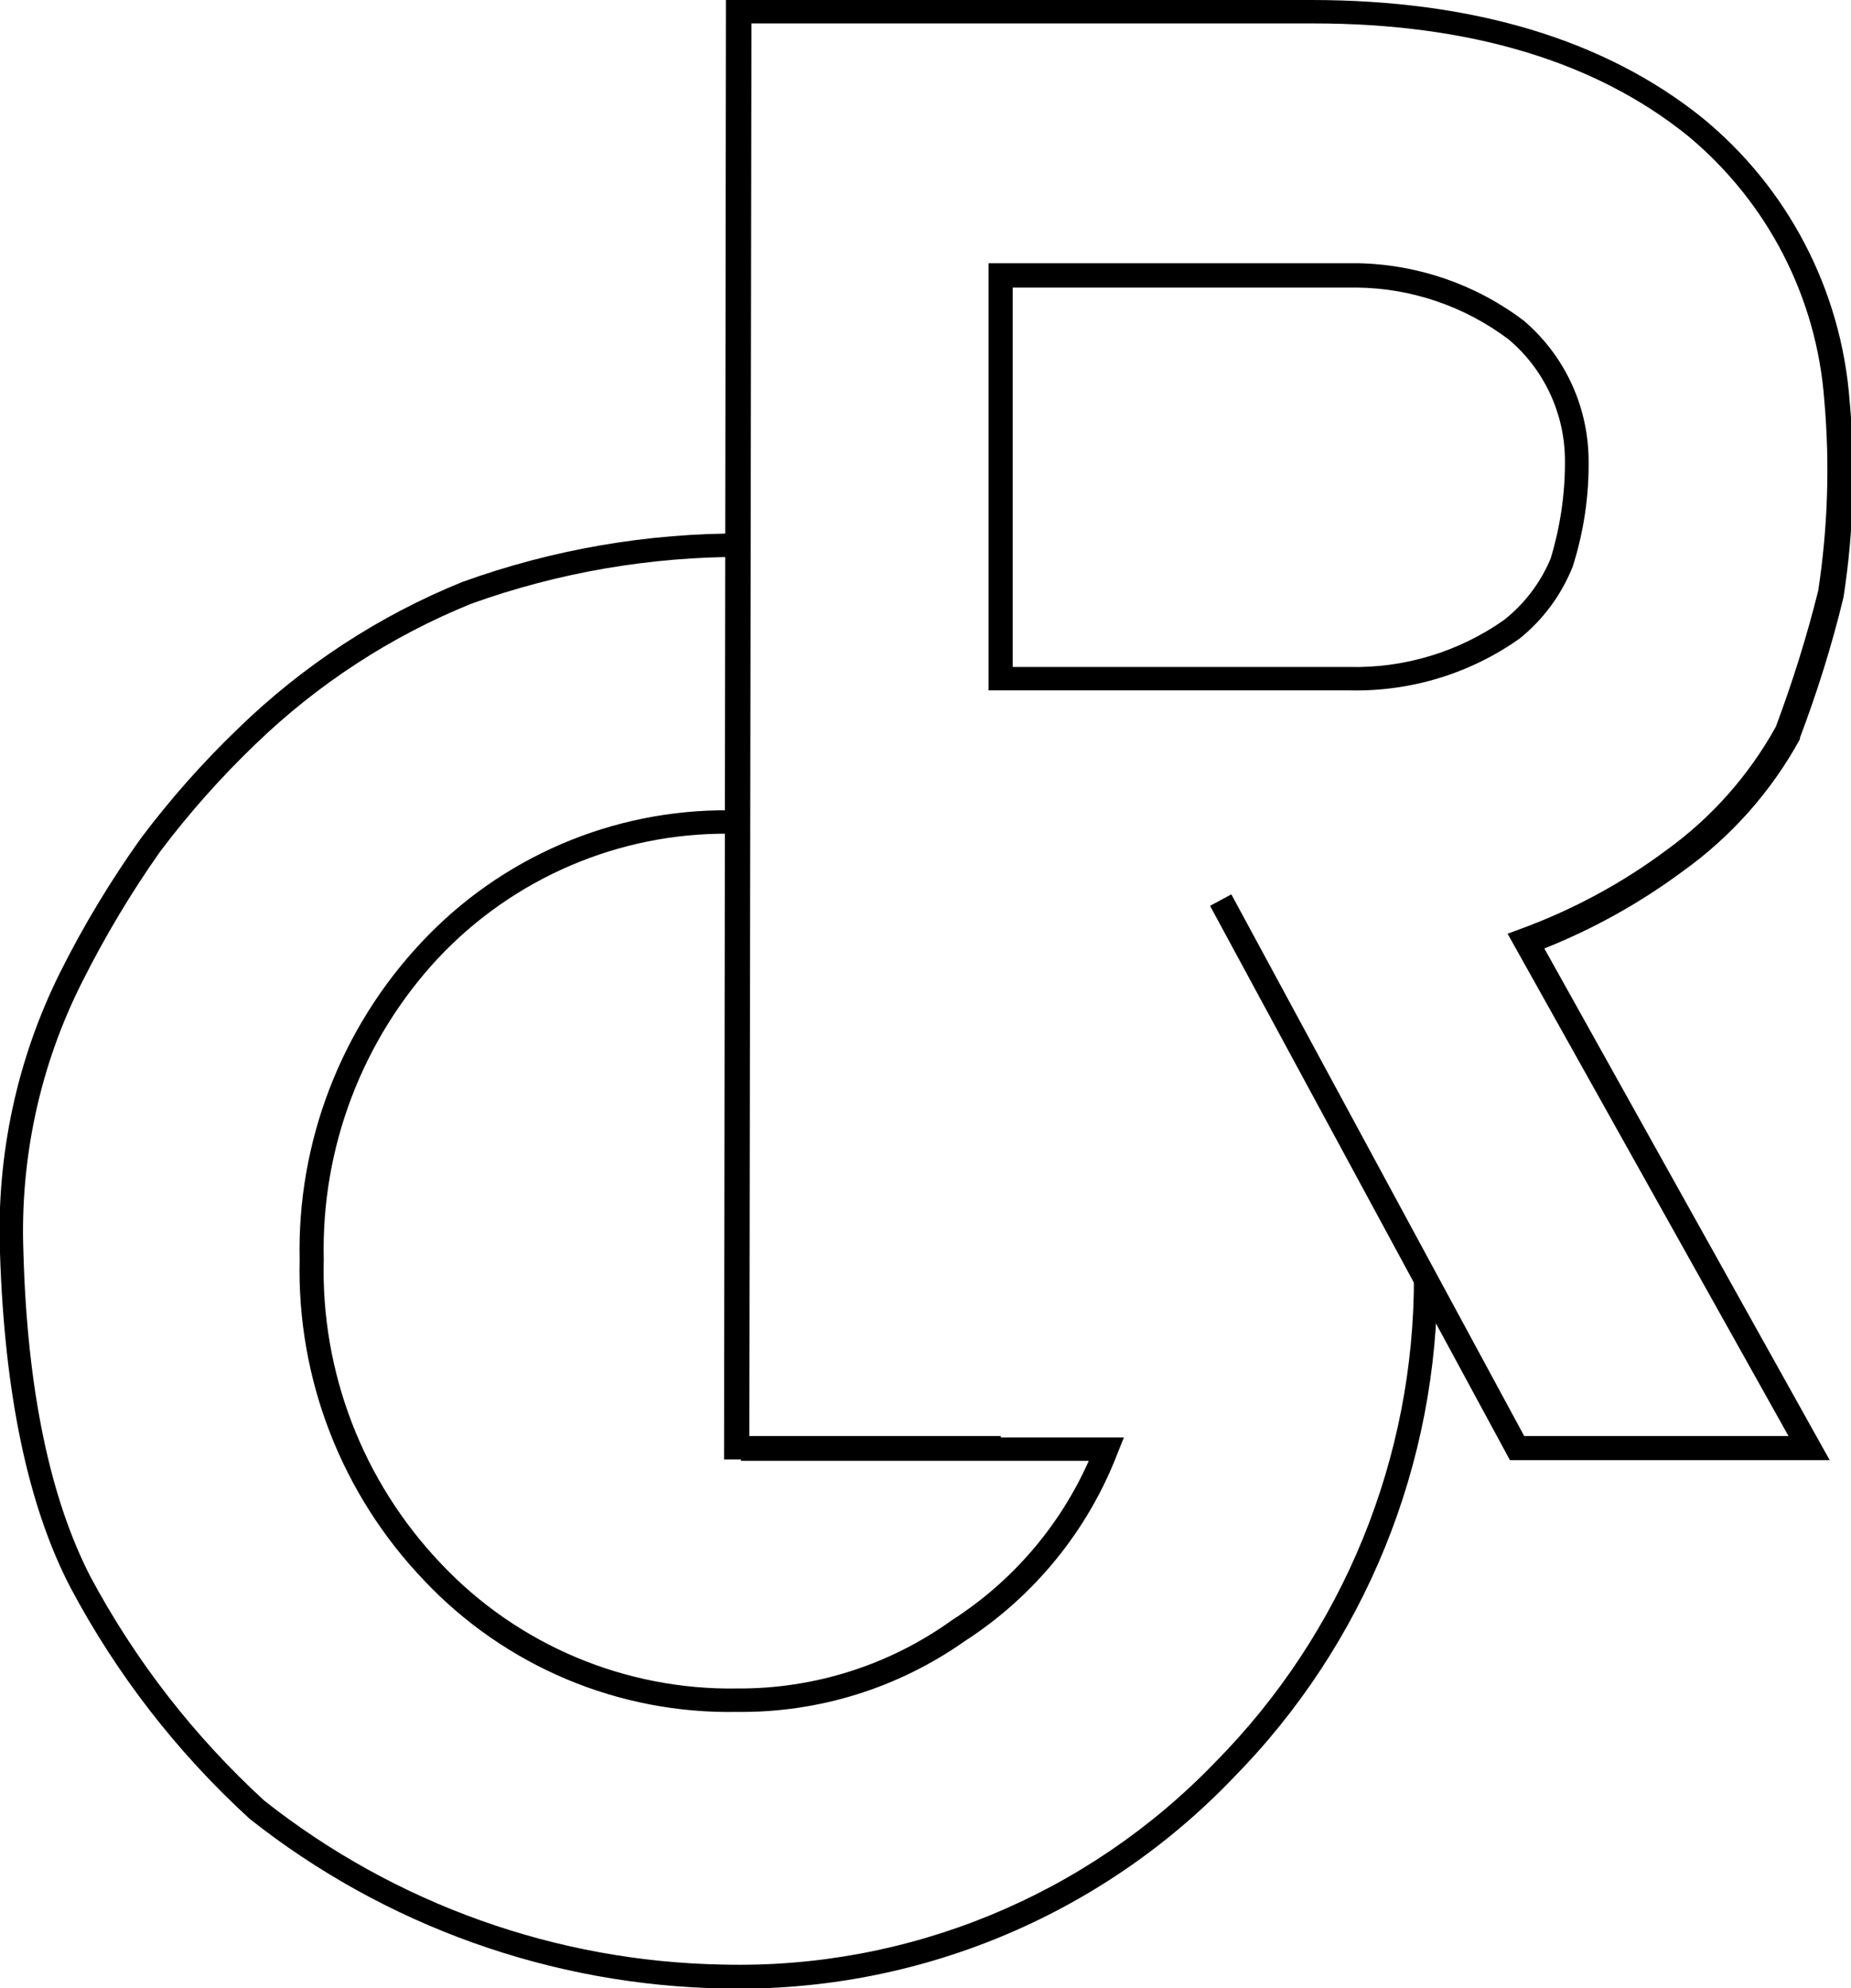
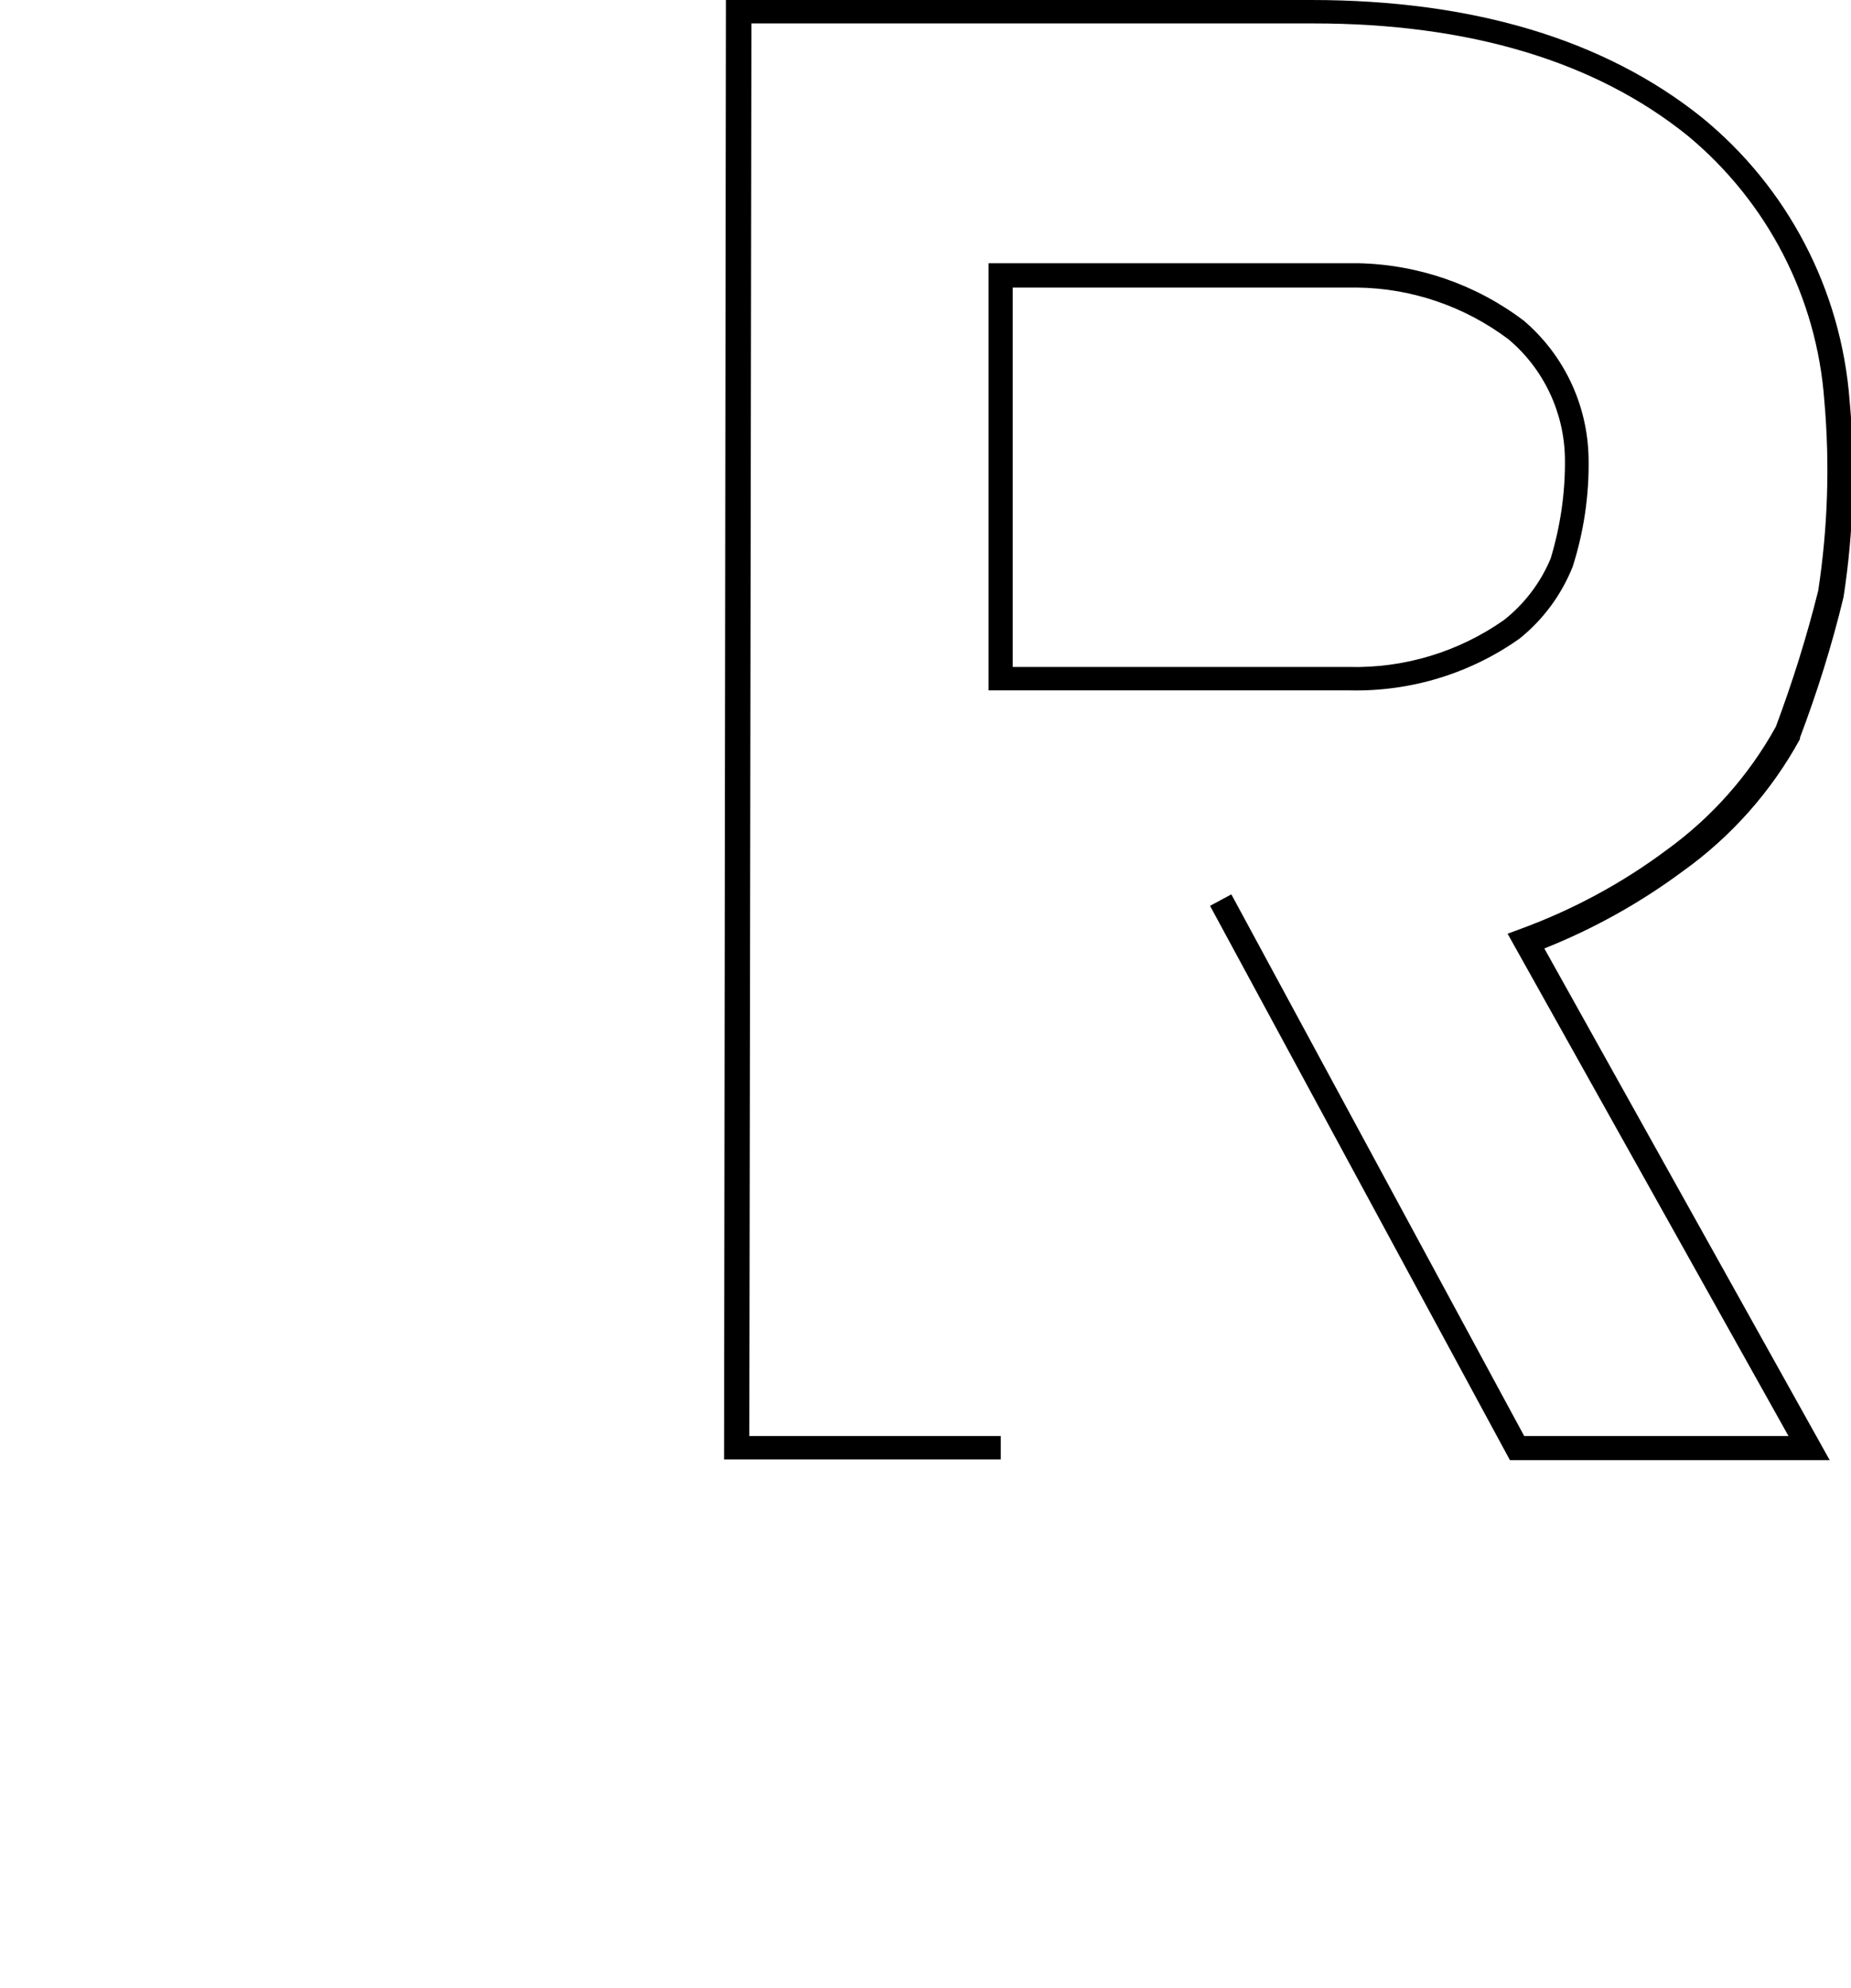
<svg xmlns="http://www.w3.org/2000/svg" id="Layer_1" data-name="Layer 1" viewBox="0 0 79.07 84.9">
  <defs>
    <style>      .cls-1 {        stroke-width: 0px;      }    </style>
  </defs>
-   <path class="cls-1" d="M30.95,84.91c-7.37-.12-14.5-2.67-20.28-7.24-3.1-2.83-5.69-6.17-7.66-9.88C1.19,64.3.19,59.49,0,53.5c-.16-4.15.72-8.28,2.58-12,.99-1.98,2.14-3.88,3.42-5.68,1.26-1.68,2.66-3.26,4.18-4.72,2.76-2.68,6.01-4.81,9.57-6.25,3.85-1.39,7.91-2.09,12-2.07v1c-3.96-.01-7.89.66-11.62,2-3.43,1.39-6.56,3.43-9.22,6-1.47,1.41-2.83,2.94-4.06,4.57-1.25,1.77-2.36,3.63-3.33,5.56-1.81,3.57-2.67,7.55-2.52,11.55.16,5.85,1.13,10.5,2.86,13.86,1.92,3.59,4.43,6.82,7.43,9.57,5.6,4.42,12.49,6.88,19.62,7,7.9.19,15.52-2.95,21-8.64,5.47-5.53,8.52-13,8.49-20.77h1c.04,8.03-3.1,15.75-8.74,21.46-5.66,5.9-13.54,9.15-21.72,8.97ZM31.5,73.1c-5.06.1-9.92-1.94-13.39-5.62-3.52-3.68-5.43-8.6-5.31-13.69-.11-5.03,1.77-9.9,5.21-13.56,3.4-3.63,8.16-5.67,13.13-5.63v1c-4.7-.04-9.2,1.89-12.42,5.31-3.24,3.48-5,8.09-4.89,12.85-.13,4.83,1.67,9.5,5,13,3.28,3.48,7.88,5.42,12.67,5.34,3.29.02,6.5-1,9.17-2.92,2.57-1.65,4.6-4.01,5.84-6.8h-14.86v-1h16.36l-.28.7c-1.27,3.29-3.56,6.09-6.52,8-2.84,2-6.24,3.06-9.71,3.02Z" />
  <path class="cls-1" d="M78.16,62.35h-13.66l-12.81-23.67.91-.49,12.51,23.13h11.29l-12-21.45.57-.21c2.23-.82,4.33-1.95,6.23-3.37,1.92-1.39,3.51-3.18,4.66-5.26.71-1.9,1.32-3.84,1.81-5.81.41-2.69.5-5.41.26-8.12-.32-4.4-2.43-8.48-5.83-11.3-3.94-3.18-9.33-4.8-16-4.8h-24l-.09,60.32h10.74v1h-11.82l.08-62.32h25c6.93,0,12.54,1.7,16.67,5,3.68,2.99,5.97,7.37,6.33,12.1.26,2.8.17,5.62-.26,8.4-.49,2.04-1.12,4.04-1.86,6v.06c-1.22,2.23-2.93,4.16-5,5.64-1.82,1.35-3.81,2.46-5.92,3.3l12.19,21.85ZM42.75,29.48h-.52V11.24h15.78c2.56.05,5.05.91,7.09,2.46,1.72,1.47,2.72,3.6,2.76,5.86.03,1.57-.2,3.14-.68,4.64-.48,1.2-1.26,2.26-2.27,3.07-2.12,1.5-4.67,2.27-7.26,2.21h-14.9ZM43.26,28.48h14.36c2.36.06,4.68-.64,6.62-2,.88-.69,1.57-1.6,2-2.63.42-1.39.63-2.83.61-4.28-.03-1.96-.91-3.82-2.41-5.08-1.86-1.4-4.12-2.18-6.45-2.21h-14.73v16.2Z" />
</svg>